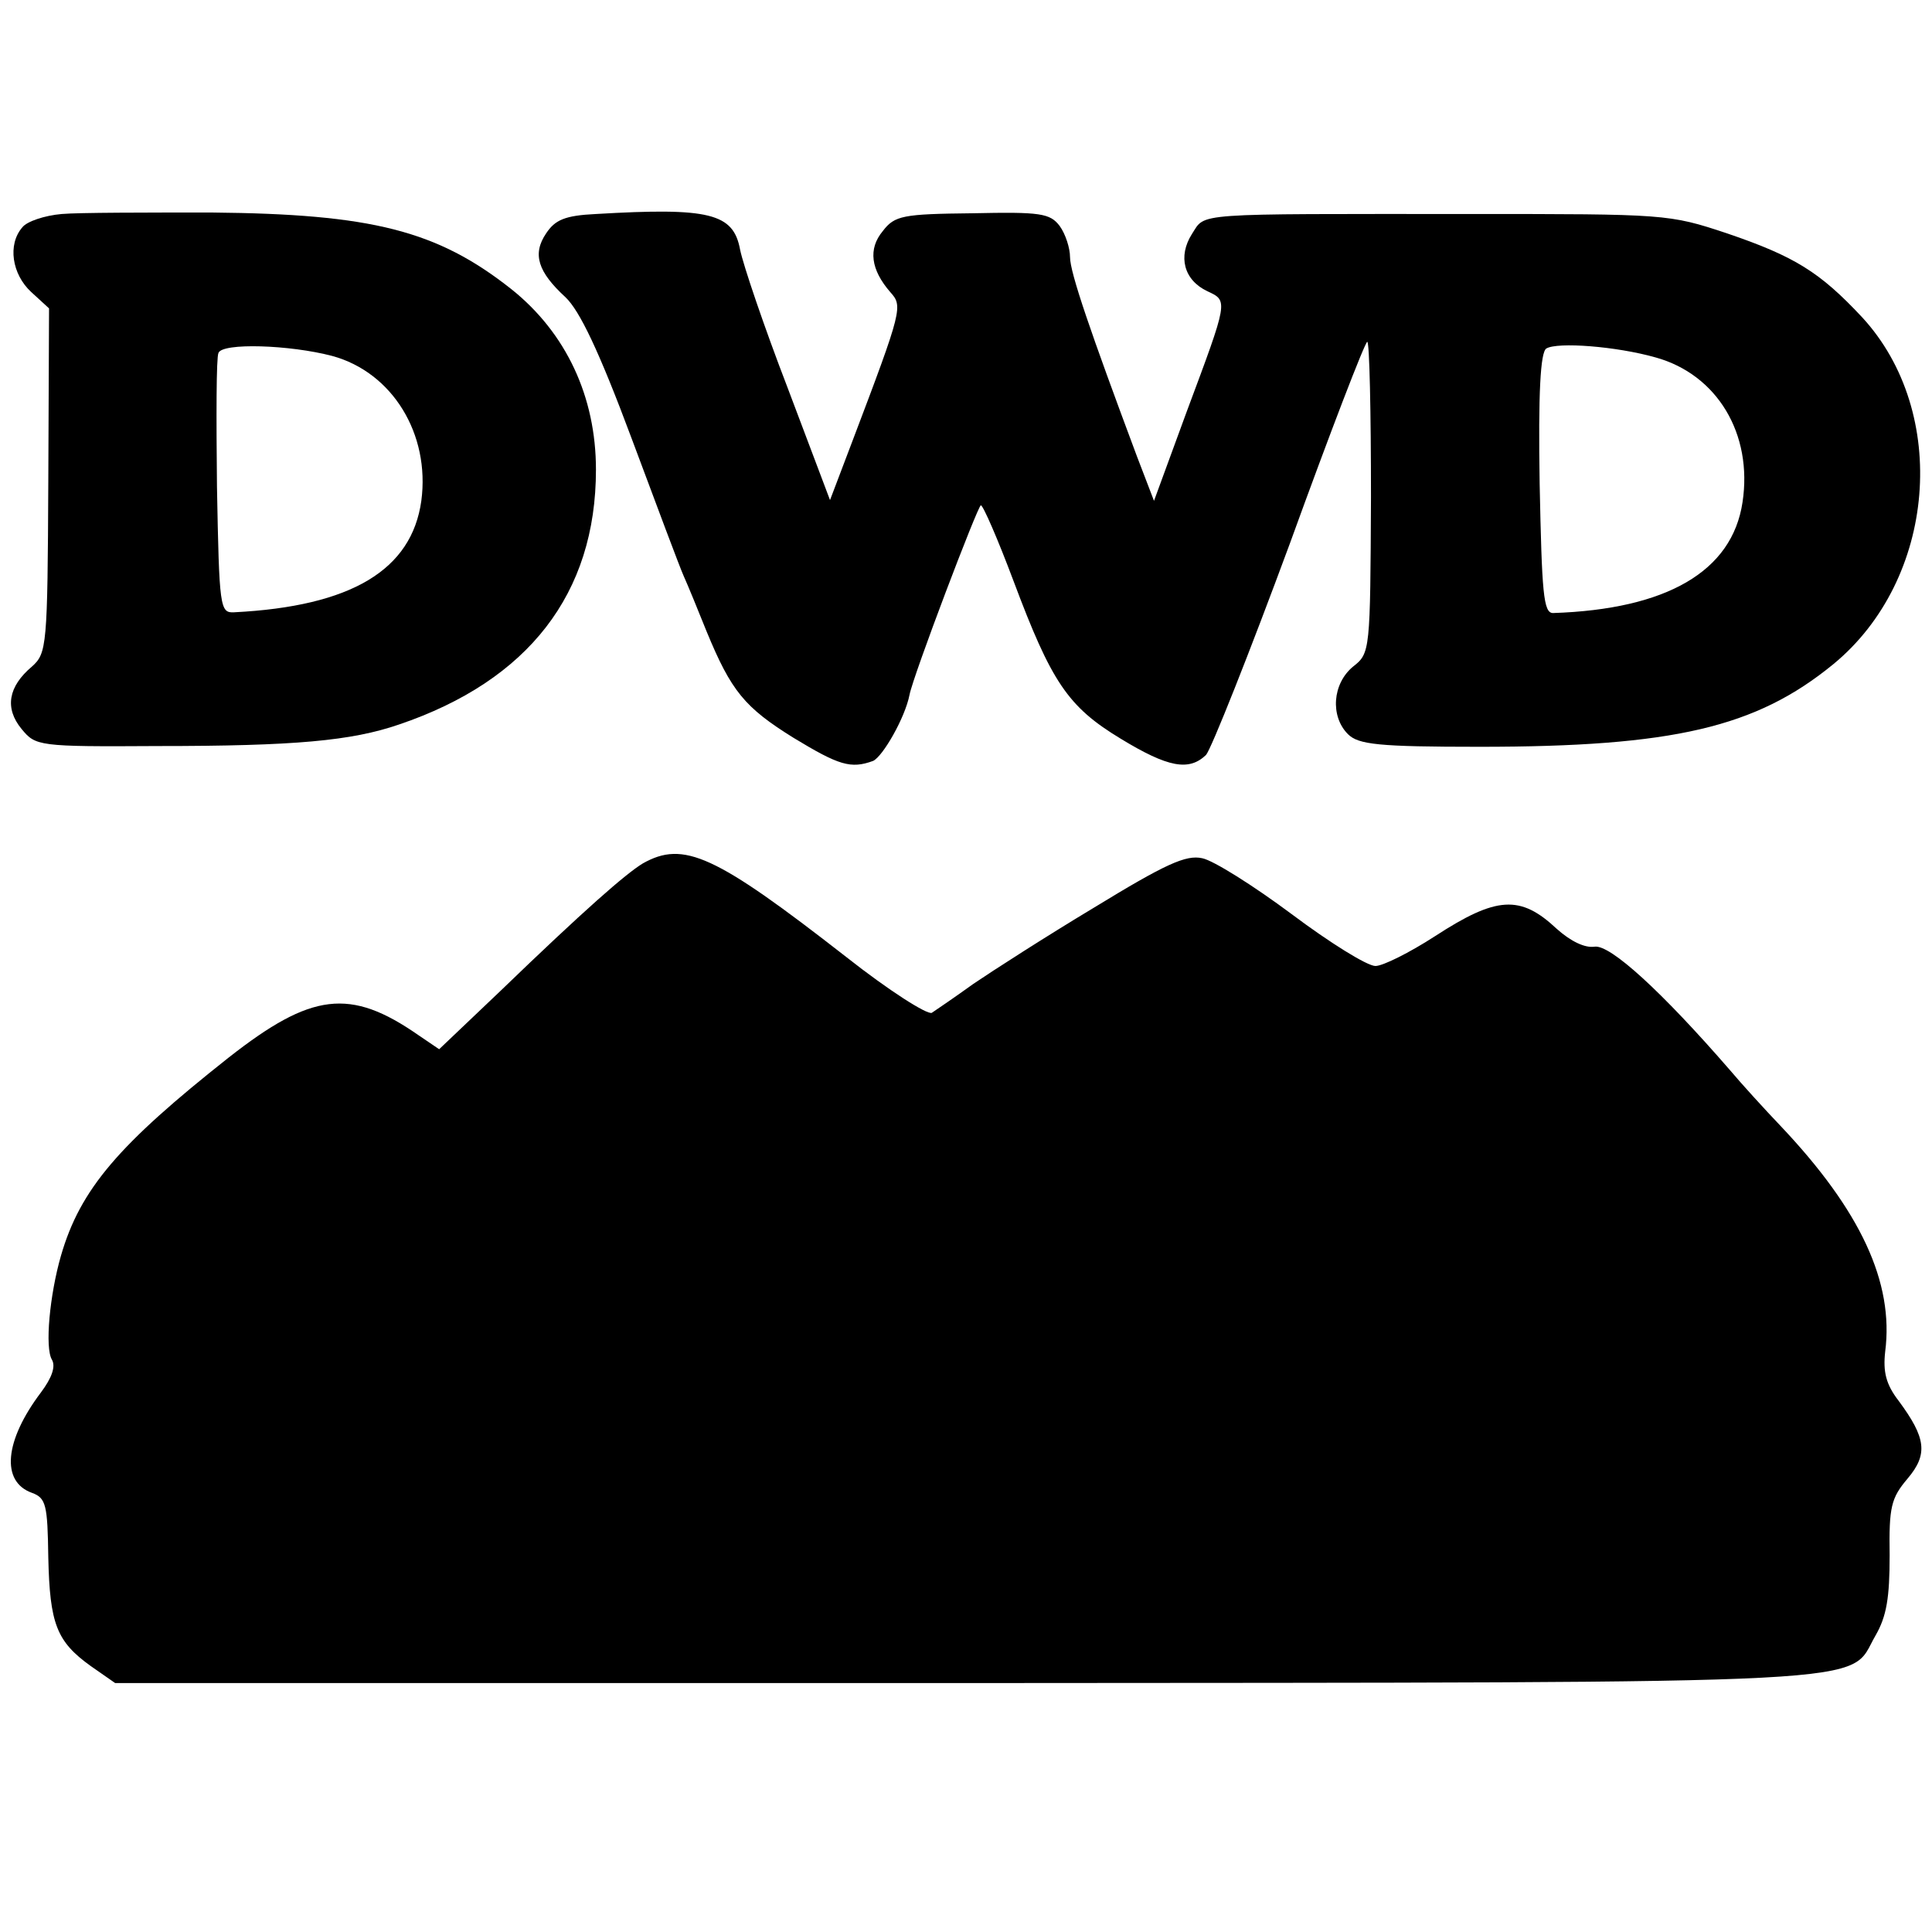
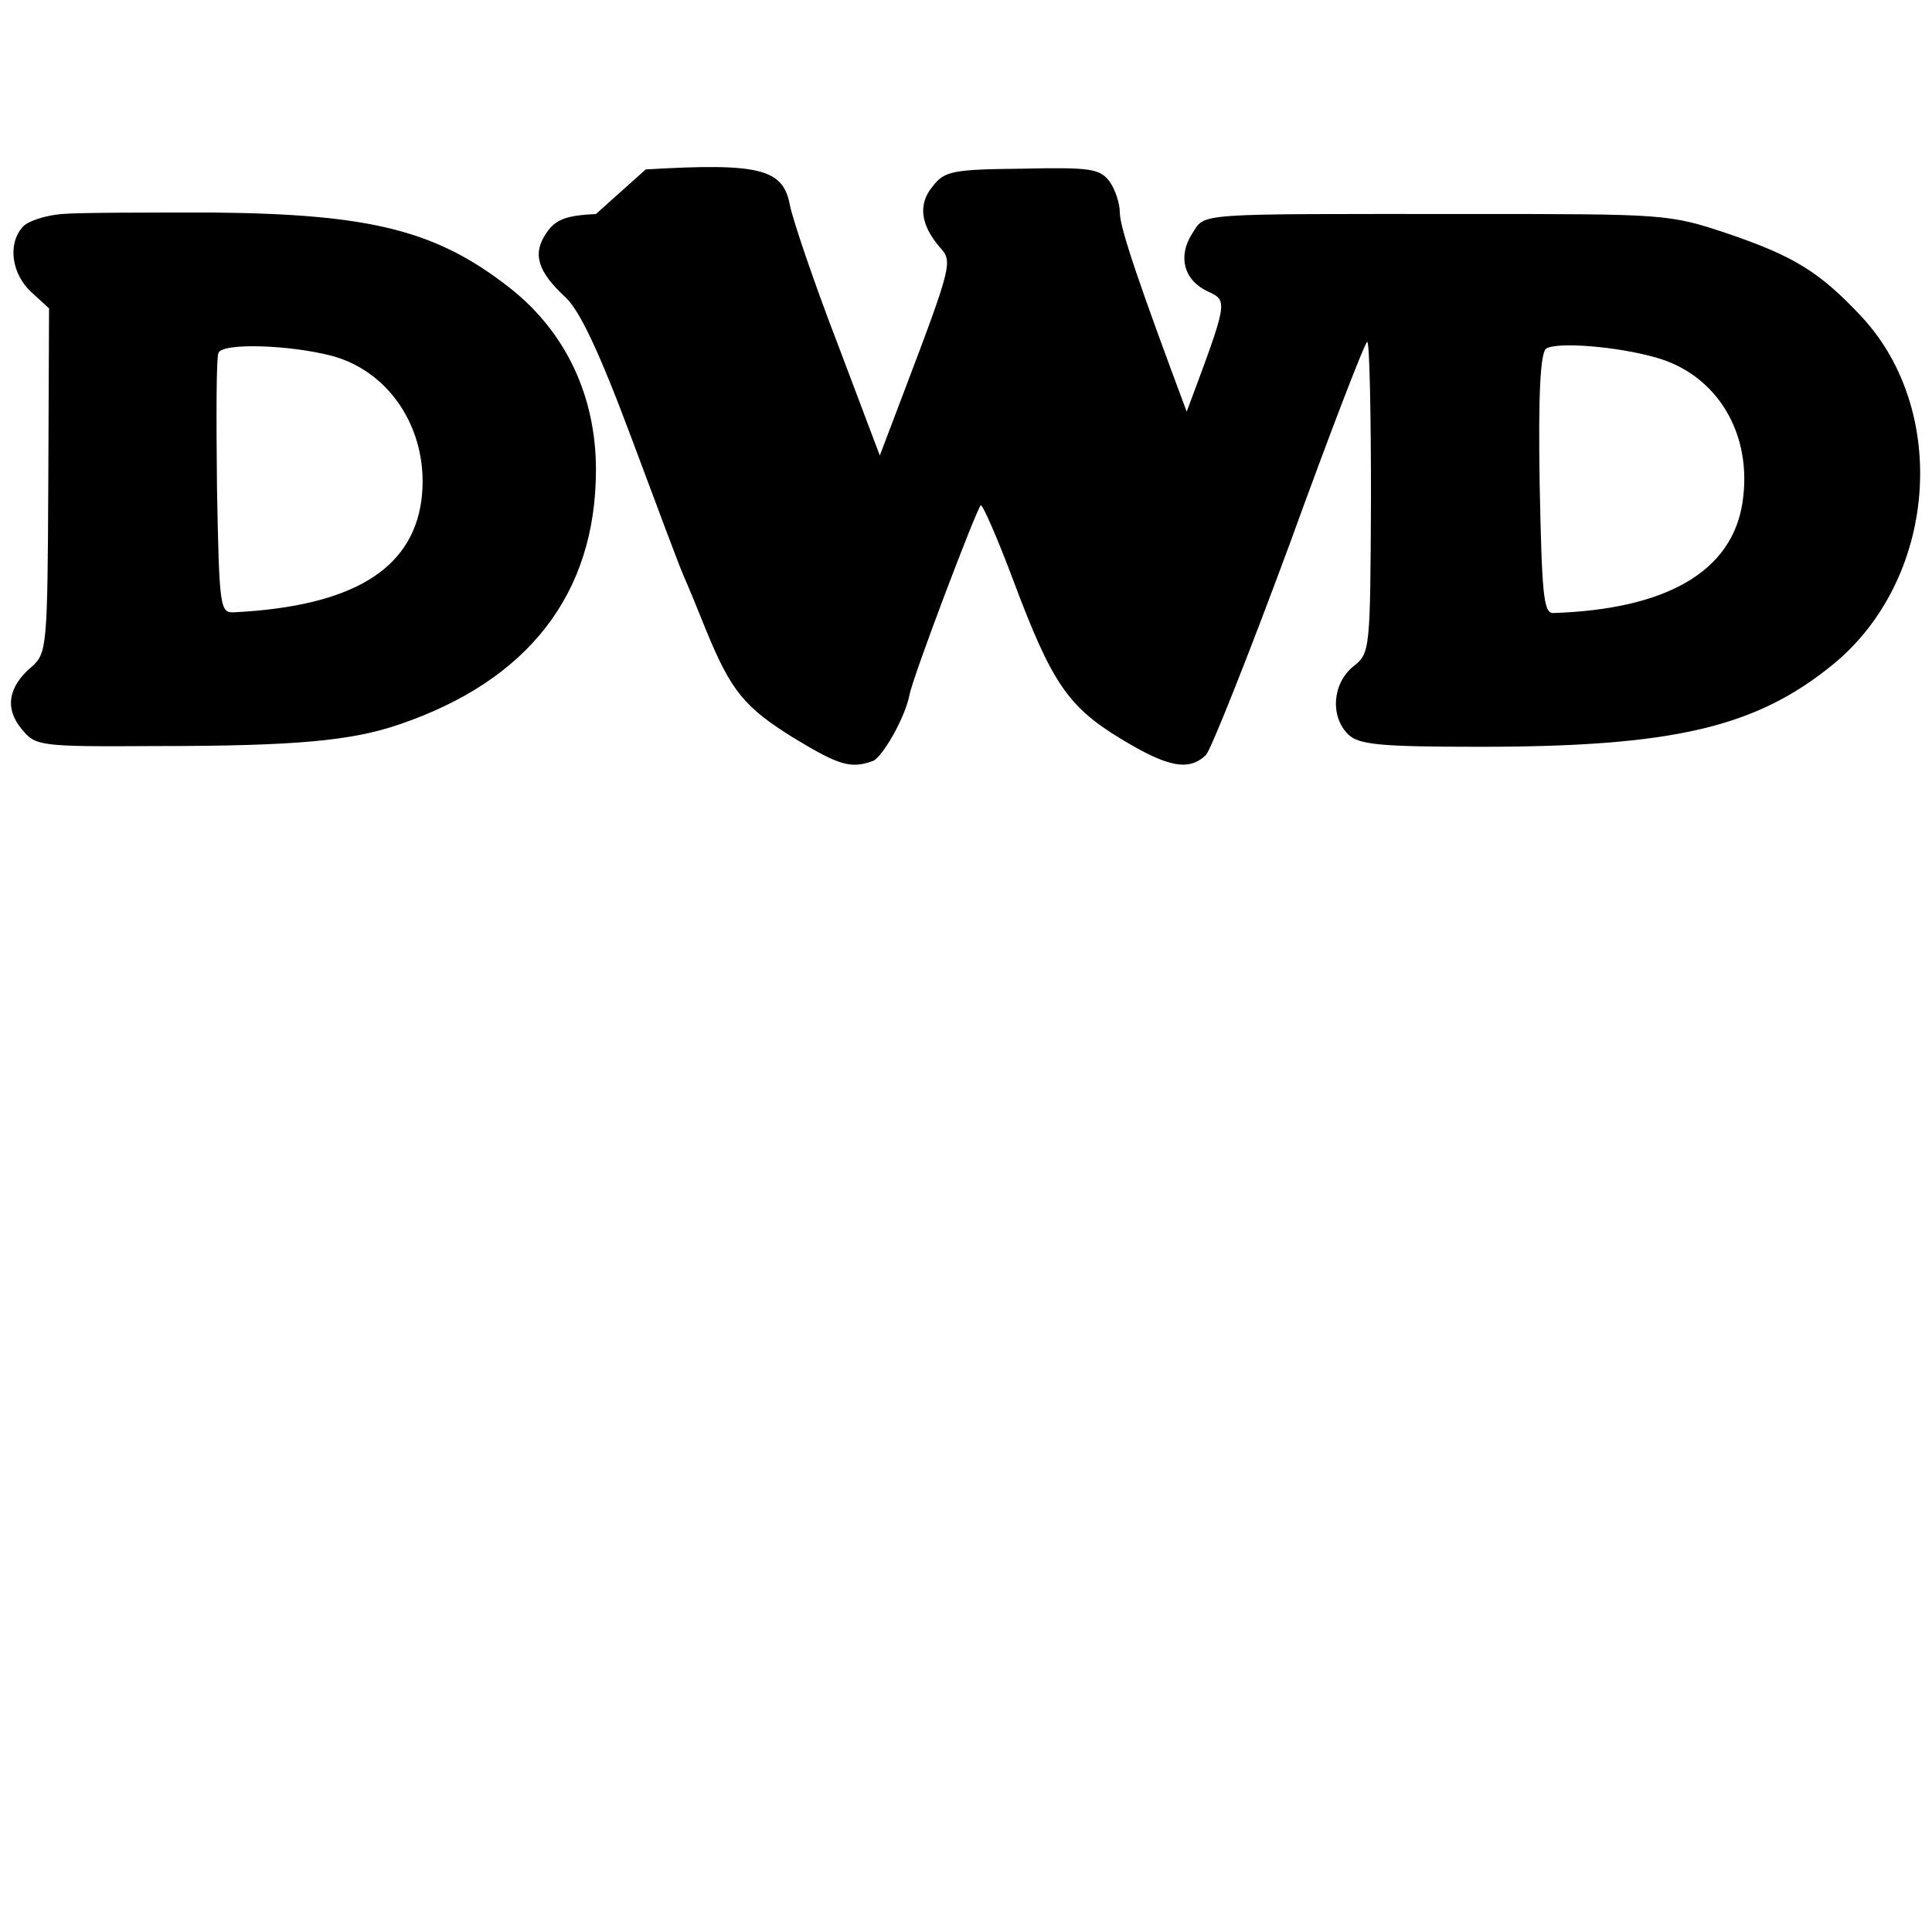
<svg xmlns="http://www.w3.org/2000/svg" version="1.0" width="260pt" height="260pt" viewBox="0 0 260 260" preserveAspectRatio="xMidYMid meet">
  <g transform="translate(0,260) scale(0.1,-0.1)" fill="#000000" stroke="none">
    <path d="M83 2312 c-23 -2 -47 -10 -53 -18 -20 -23 -14 -63 12 -87 l24 -22 -1 -232 c-1 -223 -2 -232 -22 -250 -32 -27 -37 -56 -14 -84 19 -23 22 -24 183 -23 185 0 261 7 325 29 174 59 265 176 265 343 0 98 -40 184 -114 243 -100 79 -188 101 -403 103 -88 0 -179 0 -202 -2z m364 -191 c81 -22 132 -105 120 -195 -13 -93 -94 -142 -252 -150 -19 -1 -20 6 -23 169 -1 93 -1 174 2 180 5 14 96 11 153 -4z" />
-     <path d="M802 2312 c-42 -2 -55 -8 -67 -26 -19 -28 -11 -52 26 -86 19 -18 45 -72 89 -190 34 -91 65 -174 70 -185 5 -11 19 -45 31 -75 33 -80 51 -102 117 -143 61 -37 77 -42 107 -31 13 6 43 58 49 89 5 26 92 255 96 255 3 0 23 -46 44 -102 51 -136 73 -169 144 -212 64 -39 92 -44 115 -22 7 8 58 136 113 285 54 149 101 271 104 271 3 0 5 -94 5 -209 -1 -207 -1 -210 -24 -228 -28 -23 -31 -67 -7 -91 14 -14 41 -17 177 -17 261 0 372 26 476 111 139 114 157 339 39 467 -57 61 -91 82 -182 113 -78 26 -83 26 -344 26 -380 0 -357 2 -376 -27 -19 -30 -11 -62 21 -77 28 -13 28 -12 -28 -162 l-44 -120 -23 60 c-62 166 -90 247 -90 268 0 12 -6 31 -14 42 -13 17 -26 19 -117 17 -94 -1 -105 -3 -121 -24 -20 -24 -16 -52 10 -82 17 -19 17 -22 -51 -201 l-30 -79 -57 151 c-32 83 -60 166 -64 186 -9 49 -41 57 -194 48z m1426 -193 c83 -23 131 -103 117 -195 -14 -93 -102 -144 -255 -149 -13 0 -15 27 -18 174 -2 122 1 177 9 182 15 9 94 3 147 -12z" />
-     <path d="M865 1438 c-23 -14 -78 -62 -192 -172 l-82 -78 -28 19 c-92 64 -144 57 -255 -30 -148 -117 -200 -177 -226 -267 -15 -52 -22 -124 -12 -140 5 -9 0 -24 -15 -44 -49 -65 -54 -120 -12 -135 19 -7 21 -16 22 -87 2 -89 11 -113 57 -146 l33 -23 1145 0 c1263 1 1185 -3 1224 64 15 26 19 51 19 108 -1 65 2 77 24 103 28 33 25 55 -12 105 -17 22 -21 39 -18 66 12 93 -33 190 -141 304 -21 22 -52 56 -68 75 -92 106 -161 169 -182 166 -13 -2 -32 7 -51 24 -49 46 -81 44 -164 -10 -34 -22 -70 -40 -80 -40 -11 0 -61 31 -113 70 -51 38 -105 72 -120 75 -22 5 -50 -8 -145 -66 -65 -39 -138 -86 -163 -103 -25 -18 -50 -35 -56 -39 -6 -3 -58 30 -115 75 -177 138 -219 157 -274 126z" />
+     <path d="M802 2312 c-42 -2 -55 -8 -67 -26 -19 -28 -11 -52 26 -86 19 -18 45 -72 89 -190 34 -91 65 -174 70 -185 5 -11 19 -45 31 -75 33 -80 51 -102 117 -143 61 -37 77 -42 107 -31 13 6 43 58 49 89 5 26 92 255 96 255 3 0 23 -46 44 -102 51 -136 73 -169 144 -212 64 -39 92 -44 115 -22 7 8 58 136 113 285 54 149 101 271 104 271 3 0 5 -94 5 -209 -1 -207 -1 -210 -24 -228 -28 -23 -31 -67 -7 -91 14 -14 41 -17 177 -17 261 0 372 26 476 111 139 114 157 339 39 467 -57 61 -91 82 -182 113 -78 26 -83 26 -344 26 -380 0 -357 2 -376 -27 -19 -30 -11 -62 21 -77 28 -13 28 -12 -28 -162 c-62 166 -90 247 -90 268 0 12 -6 31 -14 42 -13 17 -26 19 -117 17 -94 -1 -105 -3 -121 -24 -20 -24 -16 -52 10 -82 17 -19 17 -22 -51 -201 l-30 -79 -57 151 c-32 83 -60 166 -64 186 -9 49 -41 57 -194 48z m1426 -193 c83 -23 131 -103 117 -195 -14 -93 -102 -144 -255 -149 -13 0 -15 27 -18 174 -2 122 1 177 9 182 15 9 94 3 147 -12z" />
  </g>
</svg>